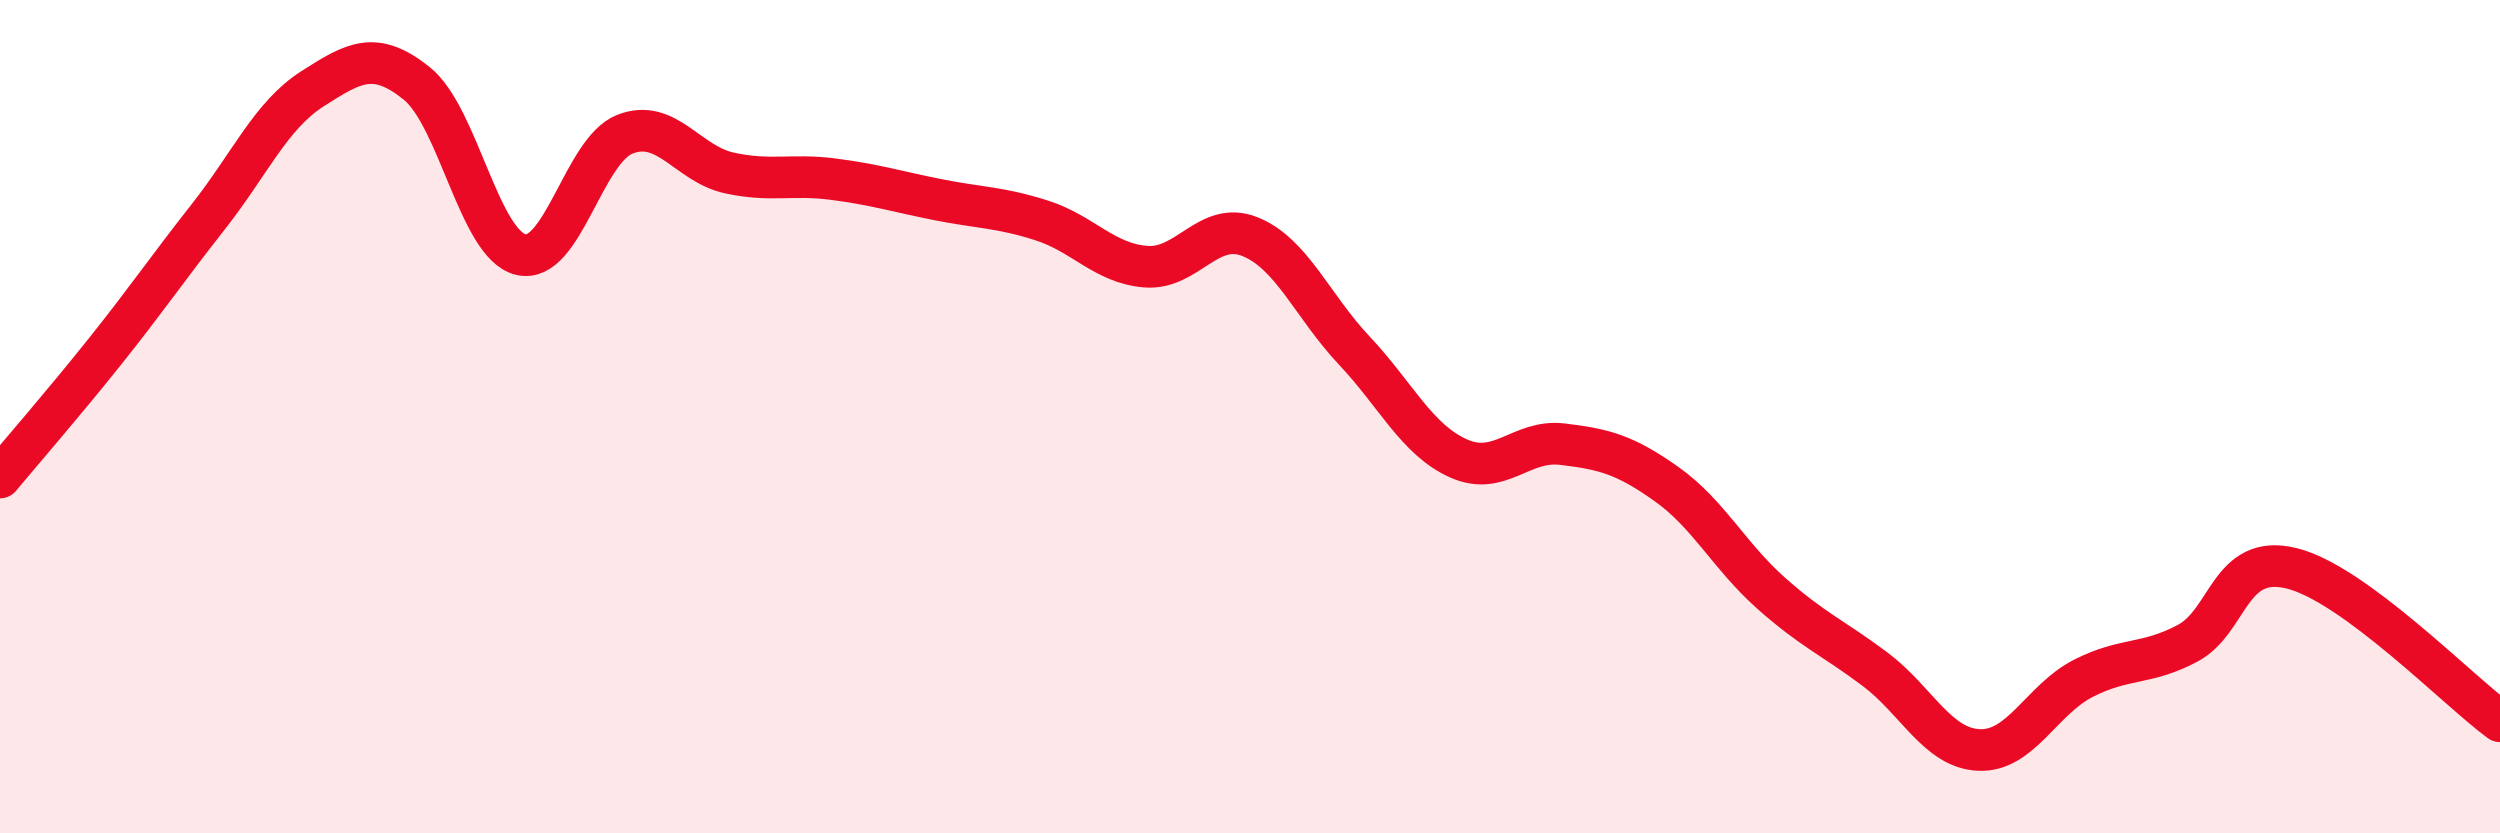
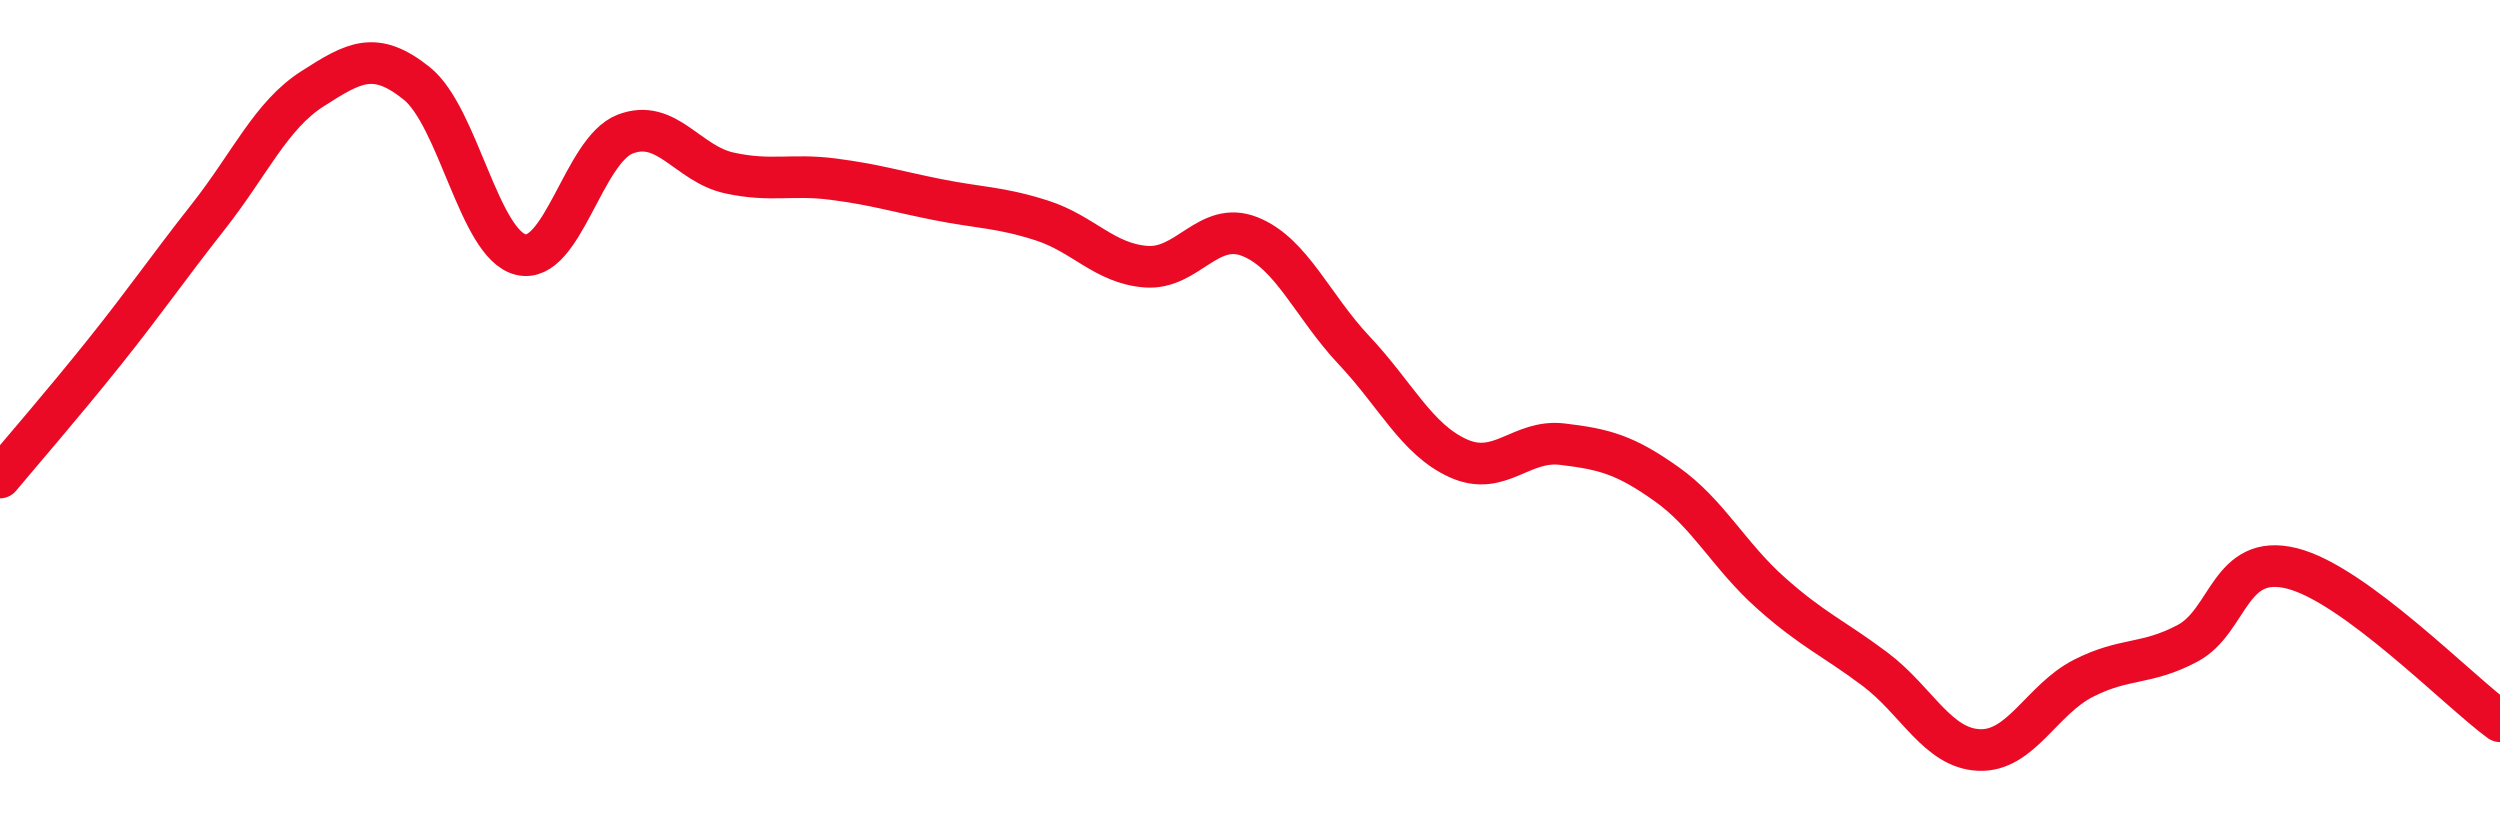
<svg xmlns="http://www.w3.org/2000/svg" width="60" height="20" viewBox="0 0 60 20">
-   <path d="M 0,11.46 C 0.5,10.86 1.5,9.71 2.5,8.46 C 3.5,7.21 4,6.47 5,5.2 C 6,3.93 6.5,2.77 7.5,2.13 C 8.5,1.49 9,1.2 10,2 C 11,2.8 11.5,5.87 12.5,6.11 C 13.5,6.35 14,3.61 15,3.22 C 16,2.83 16.5,3.93 17.5,4.15 C 18.5,4.37 19,4.17 20,4.3 C 21,4.43 21.5,4.59 22.5,4.79 C 23.5,4.99 24,4.97 25,5.29 C 26,5.61 26.5,6.32 27.5,6.4 C 28.5,6.48 29,5.28 30,5.68 C 31,6.08 31.5,7.35 32.5,8.41 C 33.5,9.47 34,10.55 35,11 C 36,11.45 36.5,10.54 37.5,10.66 C 38.5,10.78 39,10.91 40,11.62 C 41,12.33 41.5,13.34 42.5,14.23 C 43.5,15.12 44,15.31 45,16.06 C 46,16.81 46.5,17.96 47.5,18 C 48.5,18.04 49,16.79 50,16.28 C 51,15.77 51.5,15.97 52.5,15.44 C 53.5,14.91 53.5,13.27 55,13.64 C 56.5,14.01 59,16.58 60,17.31L60 20L0 20Z" fill="#EB0A25" opacity="0.1" stroke-linecap="round" stroke-linejoin="round" />
  <path d="M 0,11.46 C 0.5,10.86 1.5,9.71 2.5,8.46 C 3.5,7.21 4,6.47 5,5.2 C 6,3.93 6.5,2.77 7.5,2.13 C 8.5,1.49 9,1.2 10,2 C 11,2.8 11.5,5.87 12.5,6.11 C 13.5,6.35 14,3.61 15,3.22 C 16,2.83 16.5,3.93 17.5,4.15 C 18.5,4.37 19,4.17 20,4.3 C 21,4.43 21.5,4.59 22.5,4.79 C 23.5,4.99 24,4.97 25,5.29 C 26,5.61 26.5,6.32 27.5,6.4 C 28.5,6.48 29,5.28 30,5.68 C 31,6.08 31.5,7.35 32.5,8.41 C 33.5,9.47 34,10.55 35,11 C 36,11.45 36.5,10.54 37.5,10.66 C 38.5,10.78 39,10.91 40,11.62 C 41,12.33 41.5,13.34 42.5,14.23 C 43.5,15.12 44,15.31 45,16.06 C 46,16.81 46.5,17.96 47.5,18 C 48.5,18.04 49,16.79 50,16.28 C 51,15.77 51.5,15.97 52.5,15.44 C 53.5,14.91 53.5,13.27 55,13.64 C 56.5,14.01 59,16.58 60,17.31" stroke="#EB0A25" stroke-width="1" fill="none" stroke-linecap="round" stroke-linejoin="round" />
</svg>